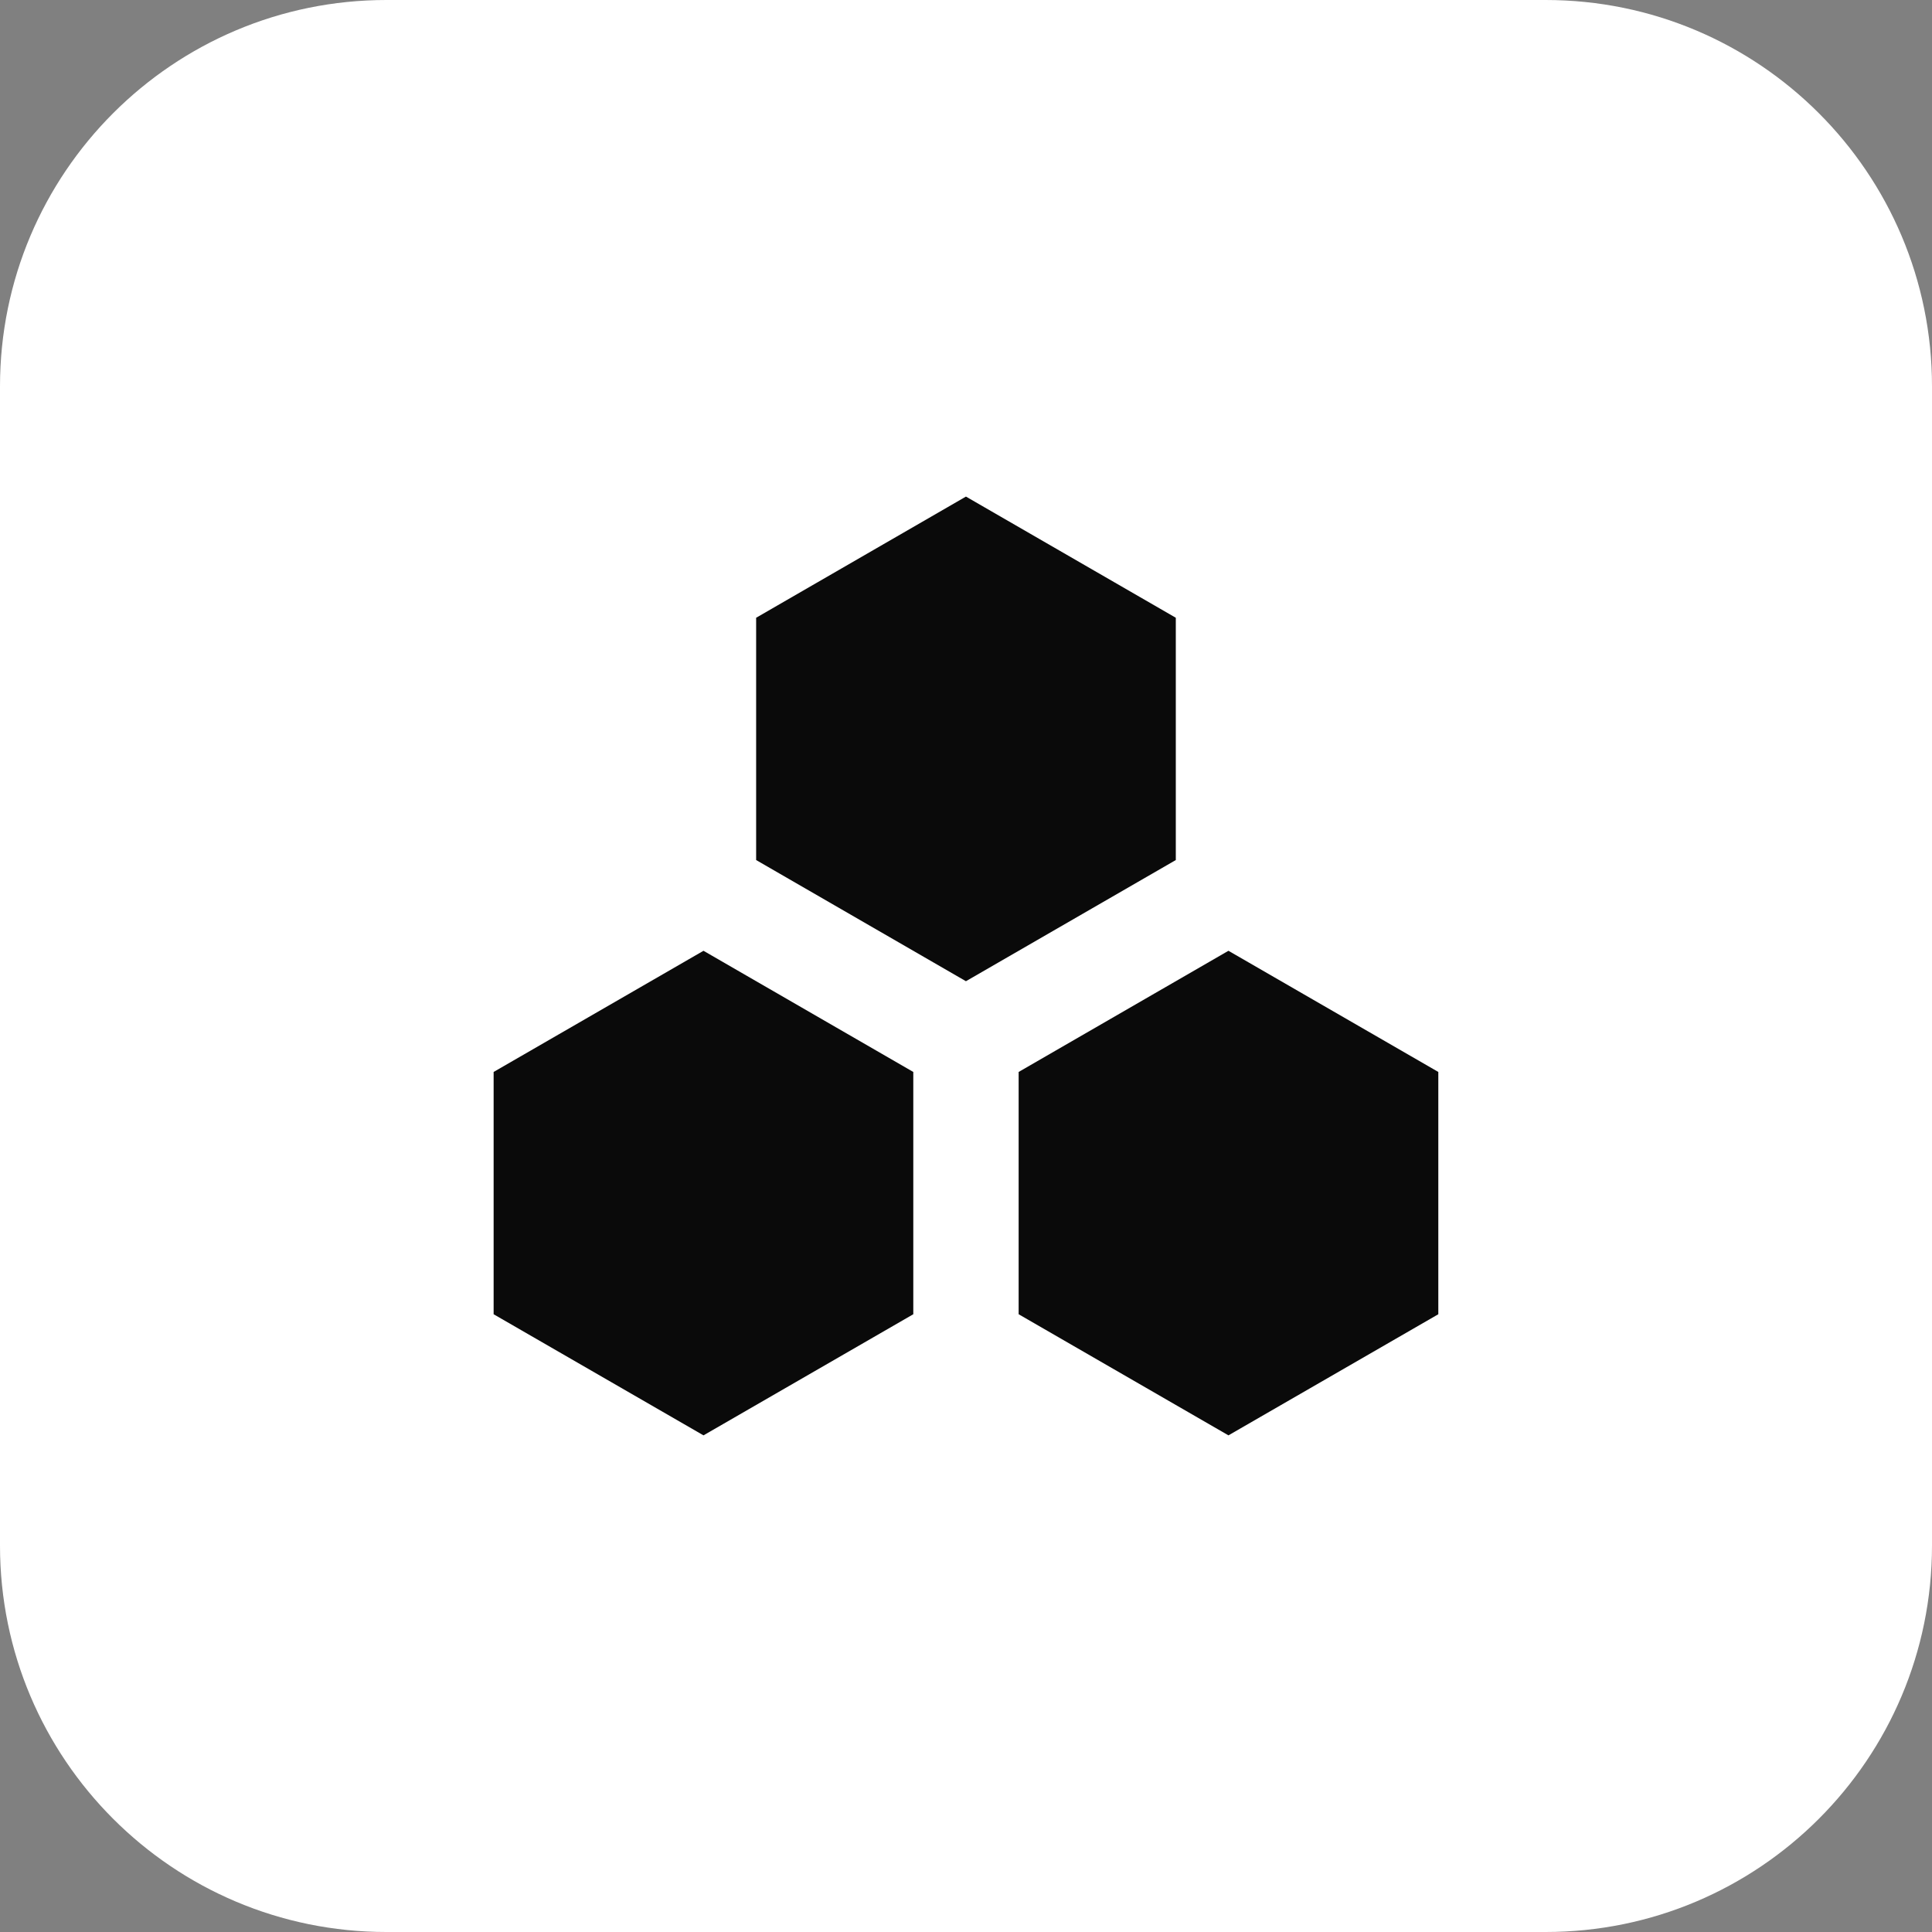
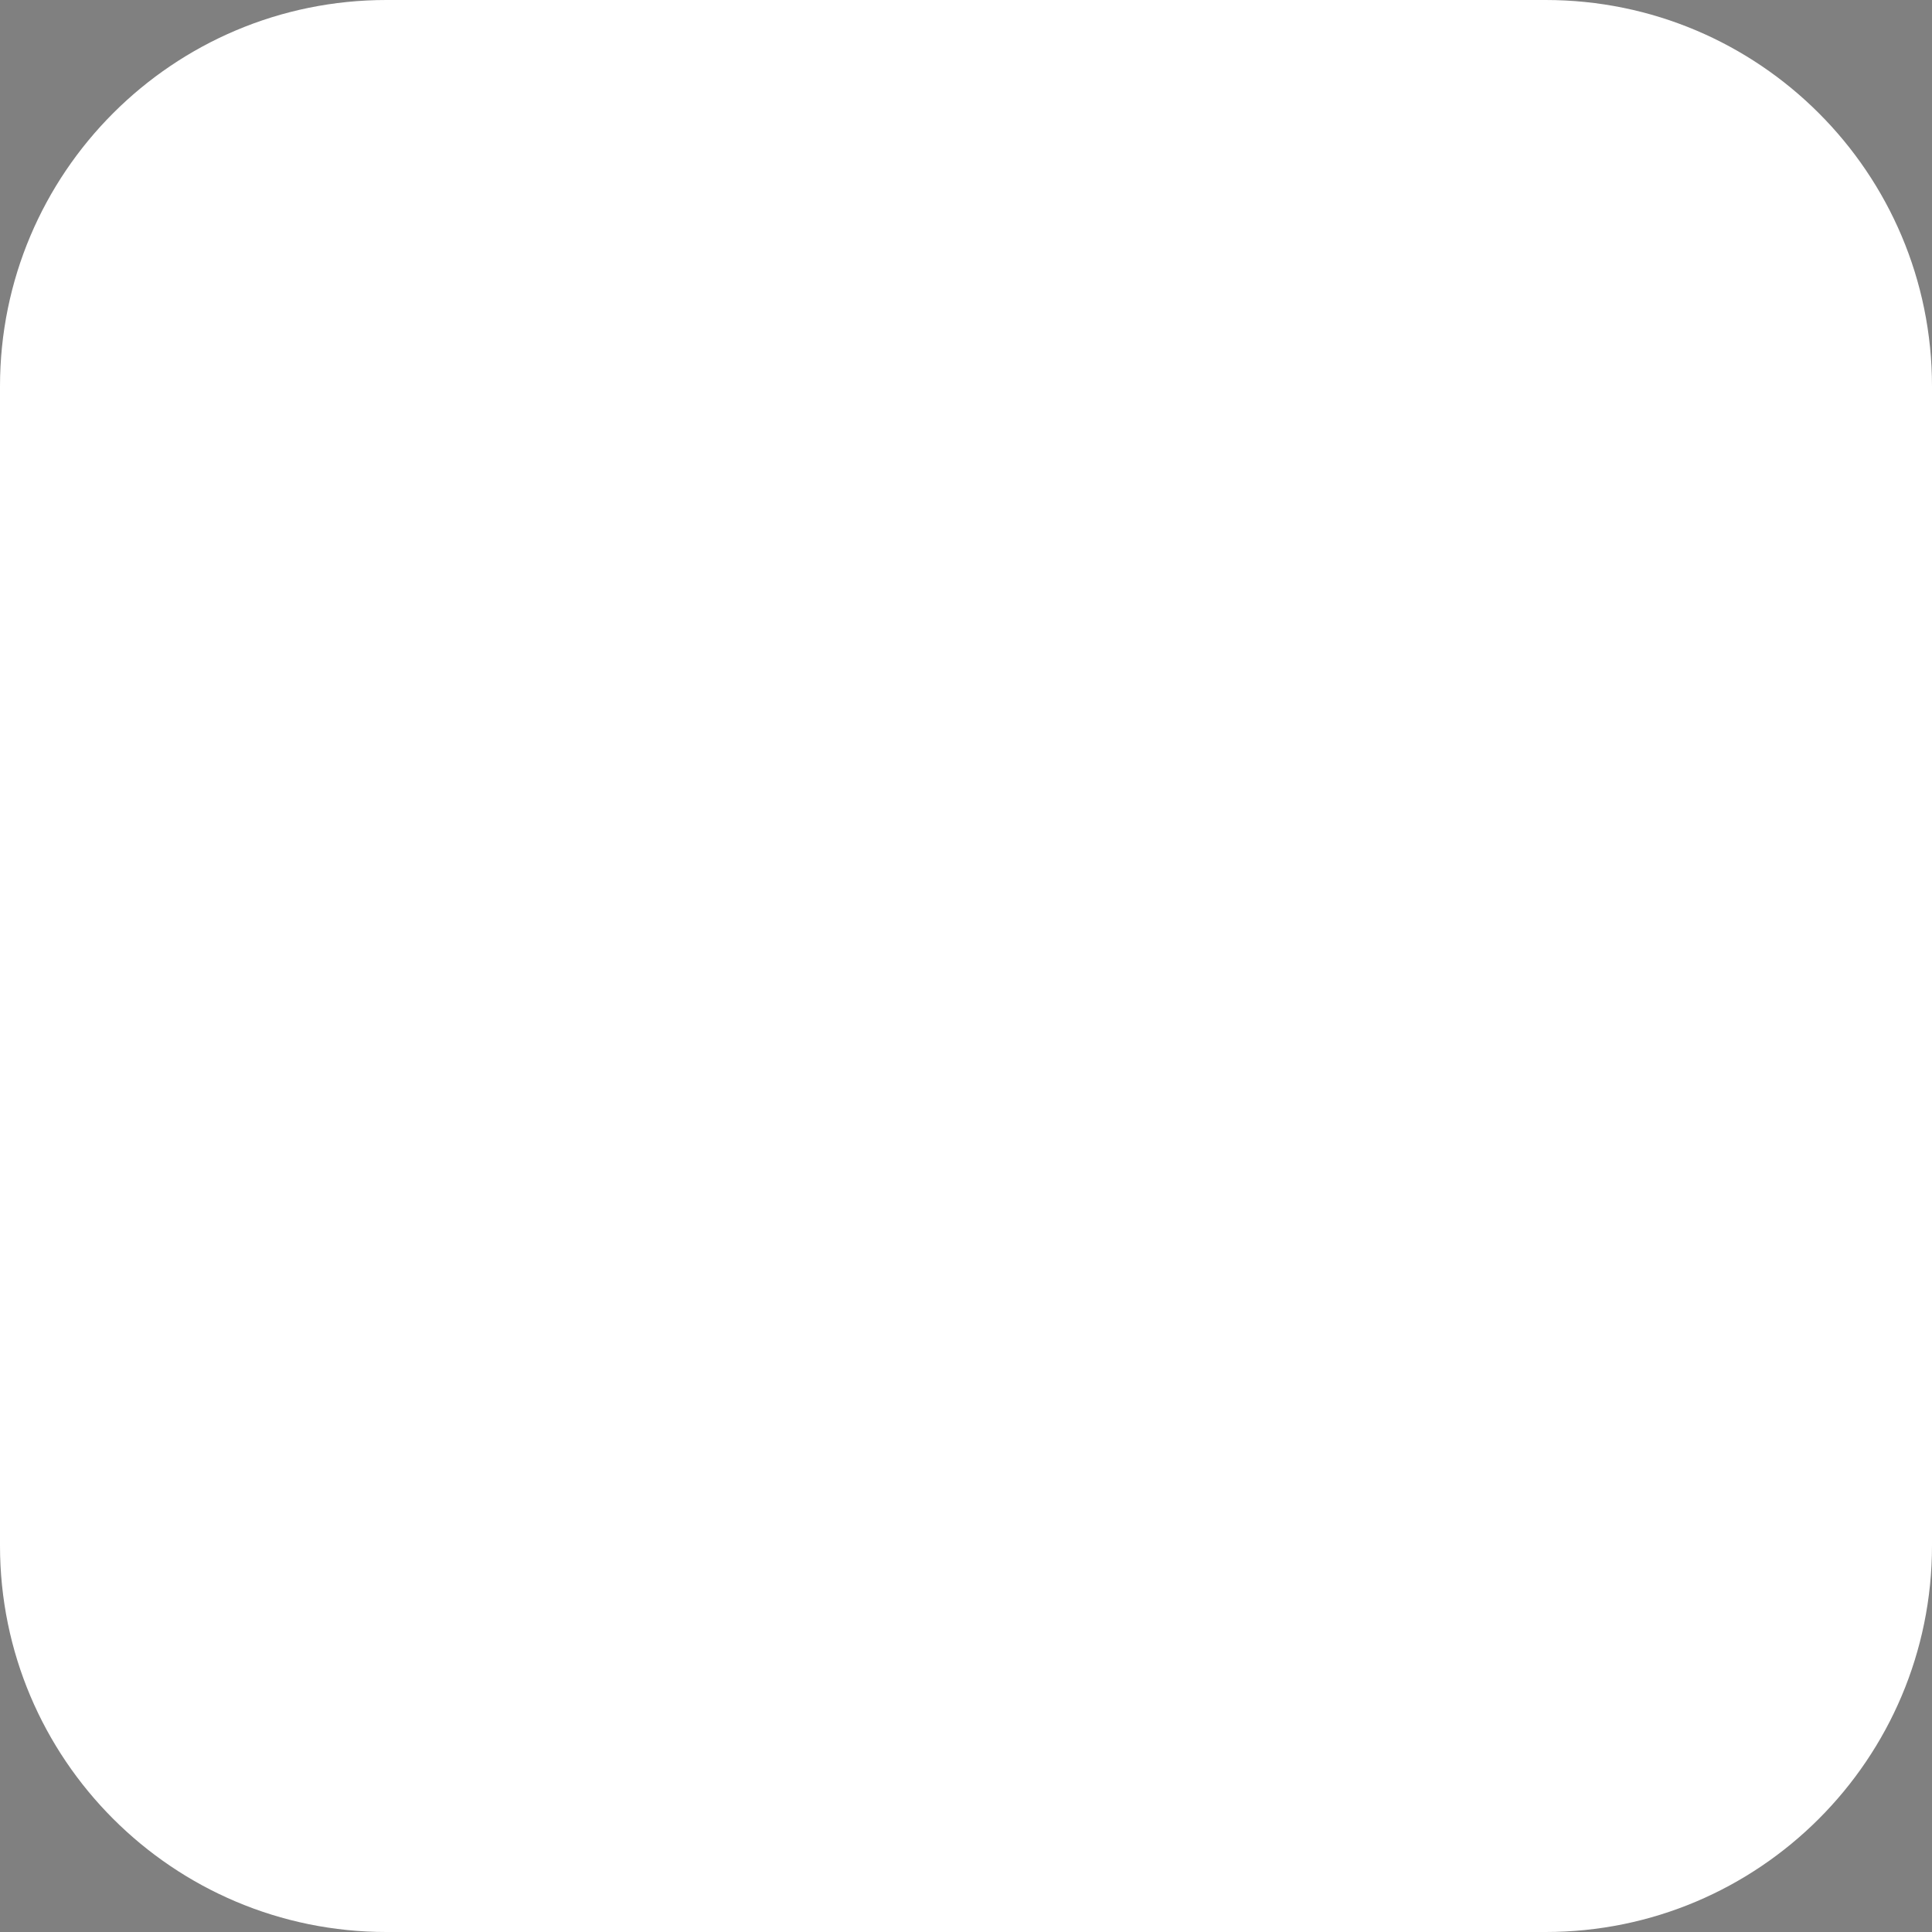
<svg xmlns="http://www.w3.org/2000/svg" width="32" height="32" viewBox="0 0 32 32" fill="none">
  <rect x="0" y="0" width="32" height="32" fill="#808080" stroke="none" />
  <g clip-path="url(#clip0_1092_8626)">
    <path d="M0 6.4C0 2.865 2.865 0 6.4 0H25.6C29.135 0 32 2.865 32 6.4V25.6C32 29.135 29.135 32 25.6 32H6.4C2.865 32 0 29.135 0 25.6V6.4Z" fill="white" />
-     <path d="M15.999 8.225L19.475 10.232V14.245L15.999 16.252L12.524 14.245V10.232L15.999 8.225Z" fill="#0A0A0A" />
-     <path d="M20.347 15.748L23.823 17.755V21.768L20.347 23.774L16.872 21.768V17.755L20.347 15.748Z" fill="#0A0A0A" />
-     <path d="M11.652 15.748L15.127 17.755V21.768L11.652 23.774L8.176 21.768V17.755L11.652 15.748Z" fill="#0A0A0A" />
  </g>
  <defs>
    <clipPath id="clip0_1092_8626">
      <rect width="32" height="32" fill="white" />
    </clipPath>
  </defs>
</svg>